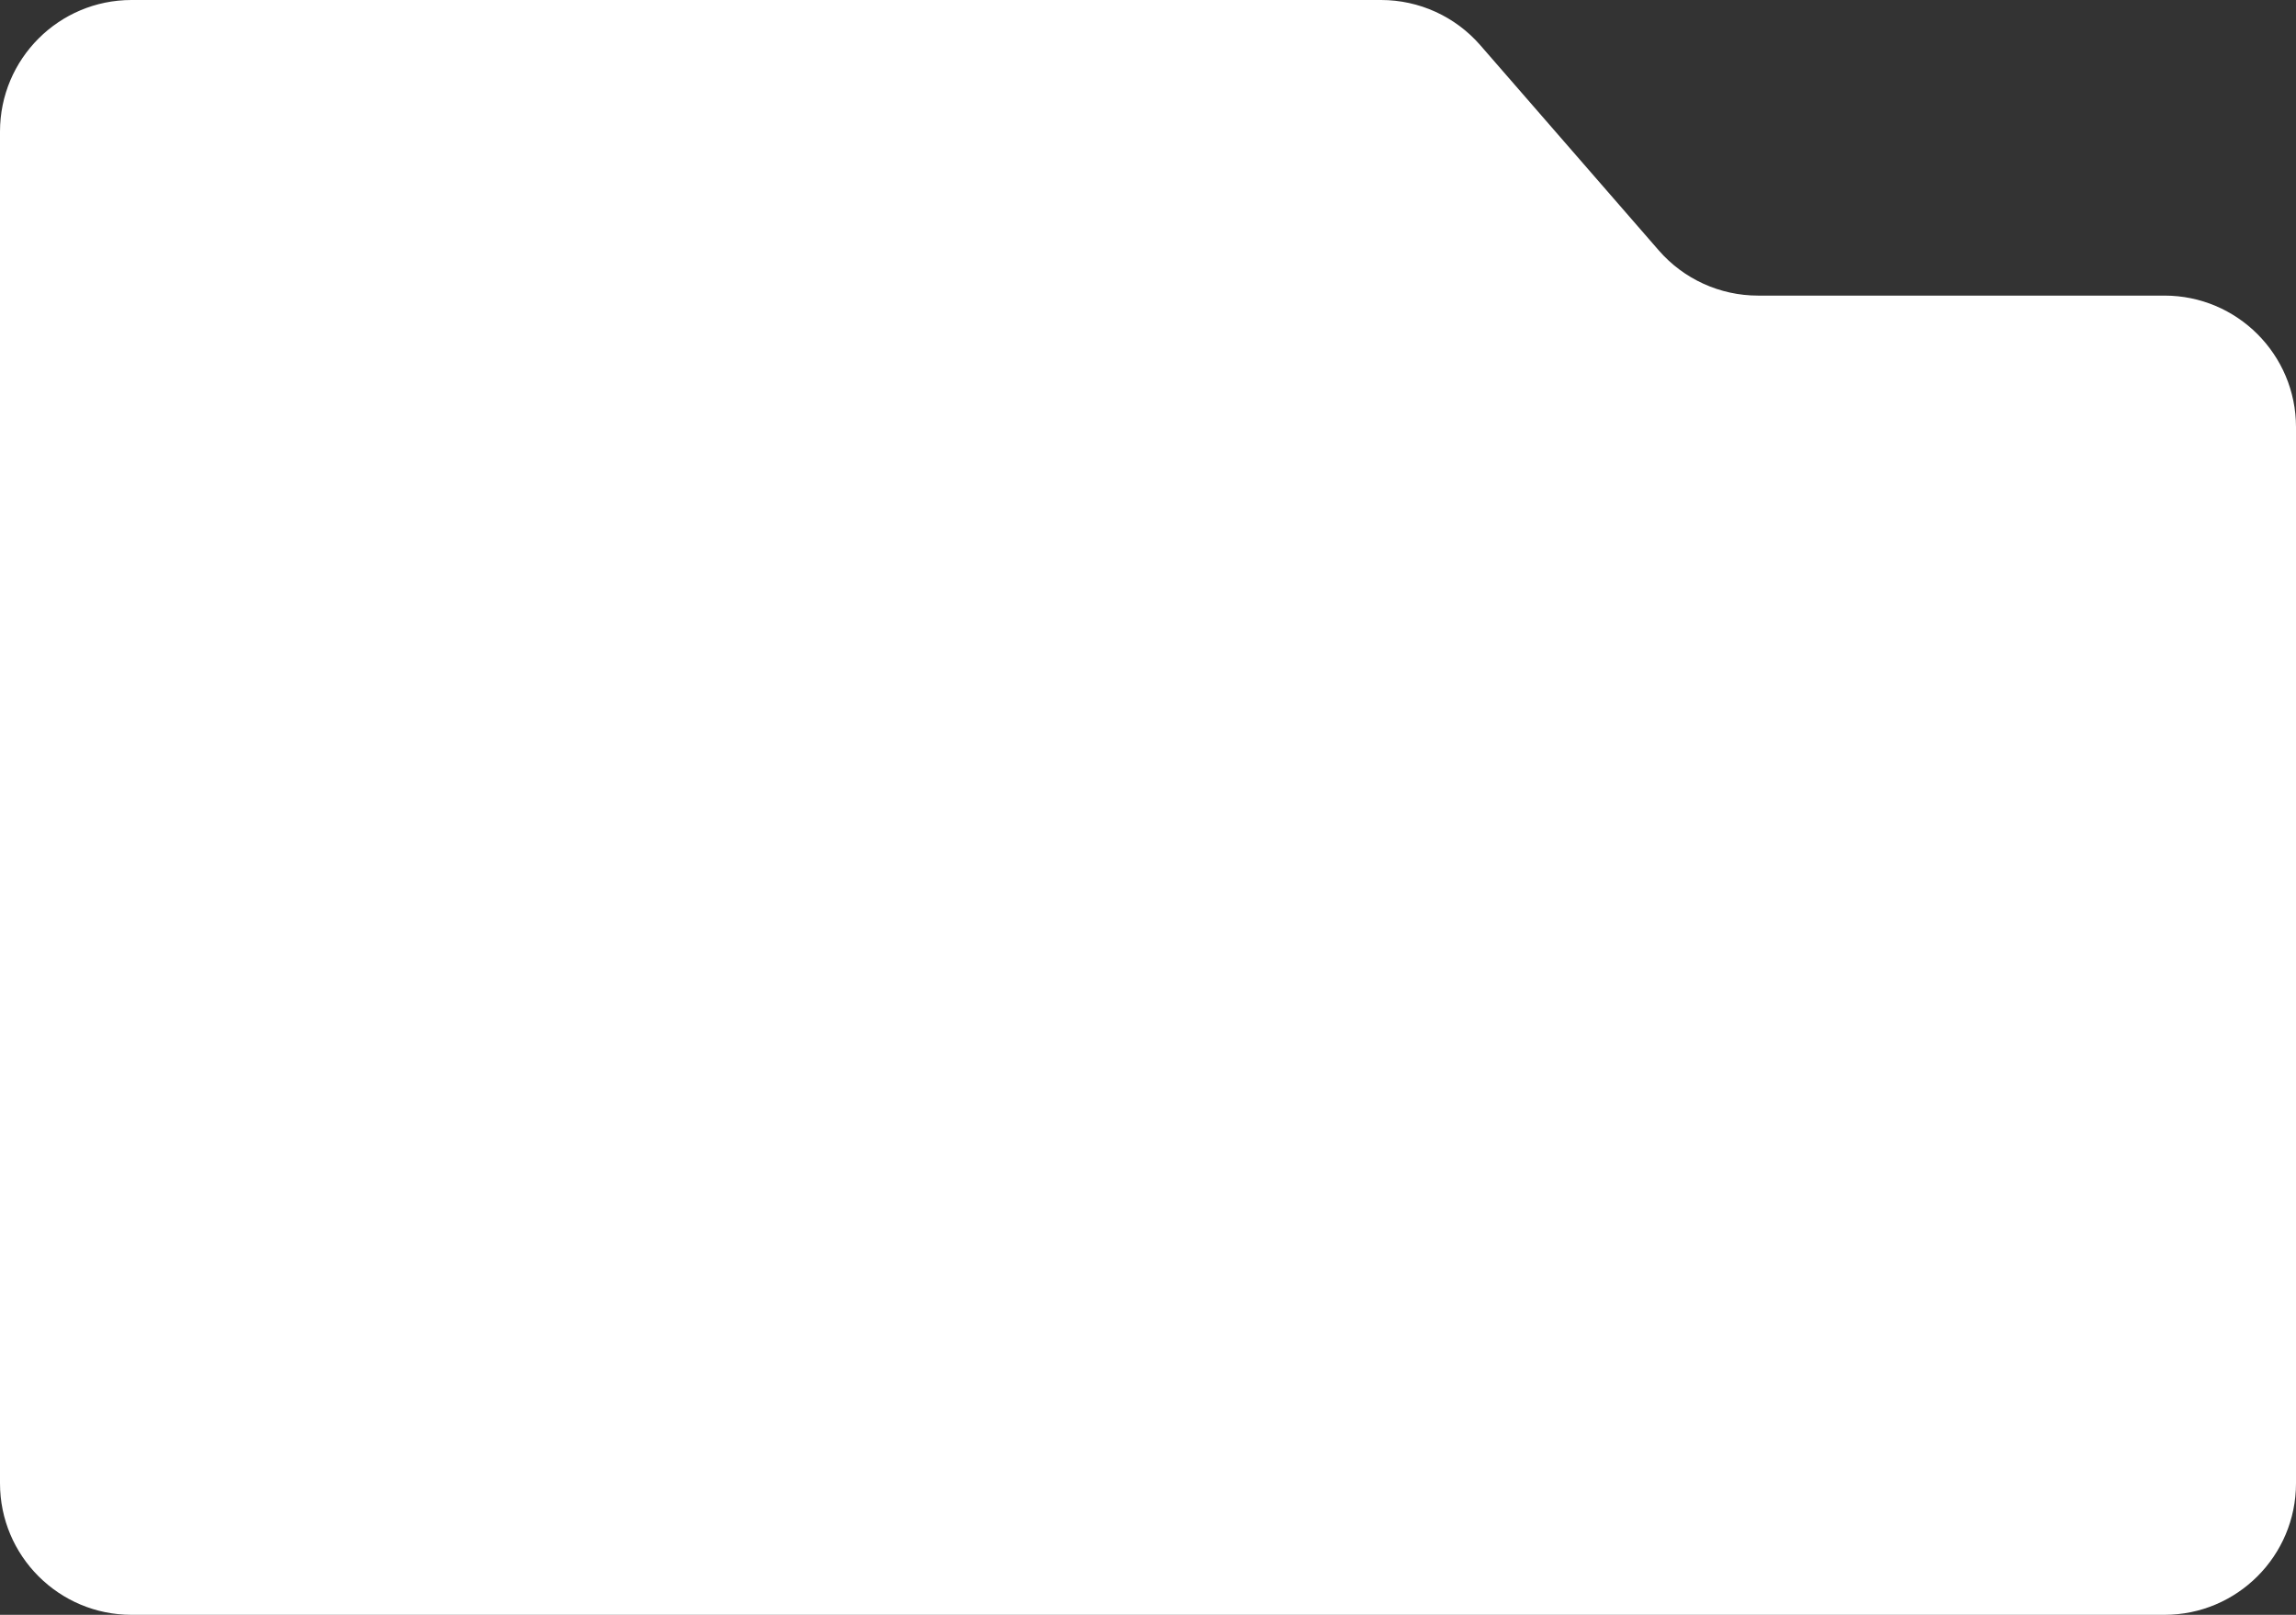
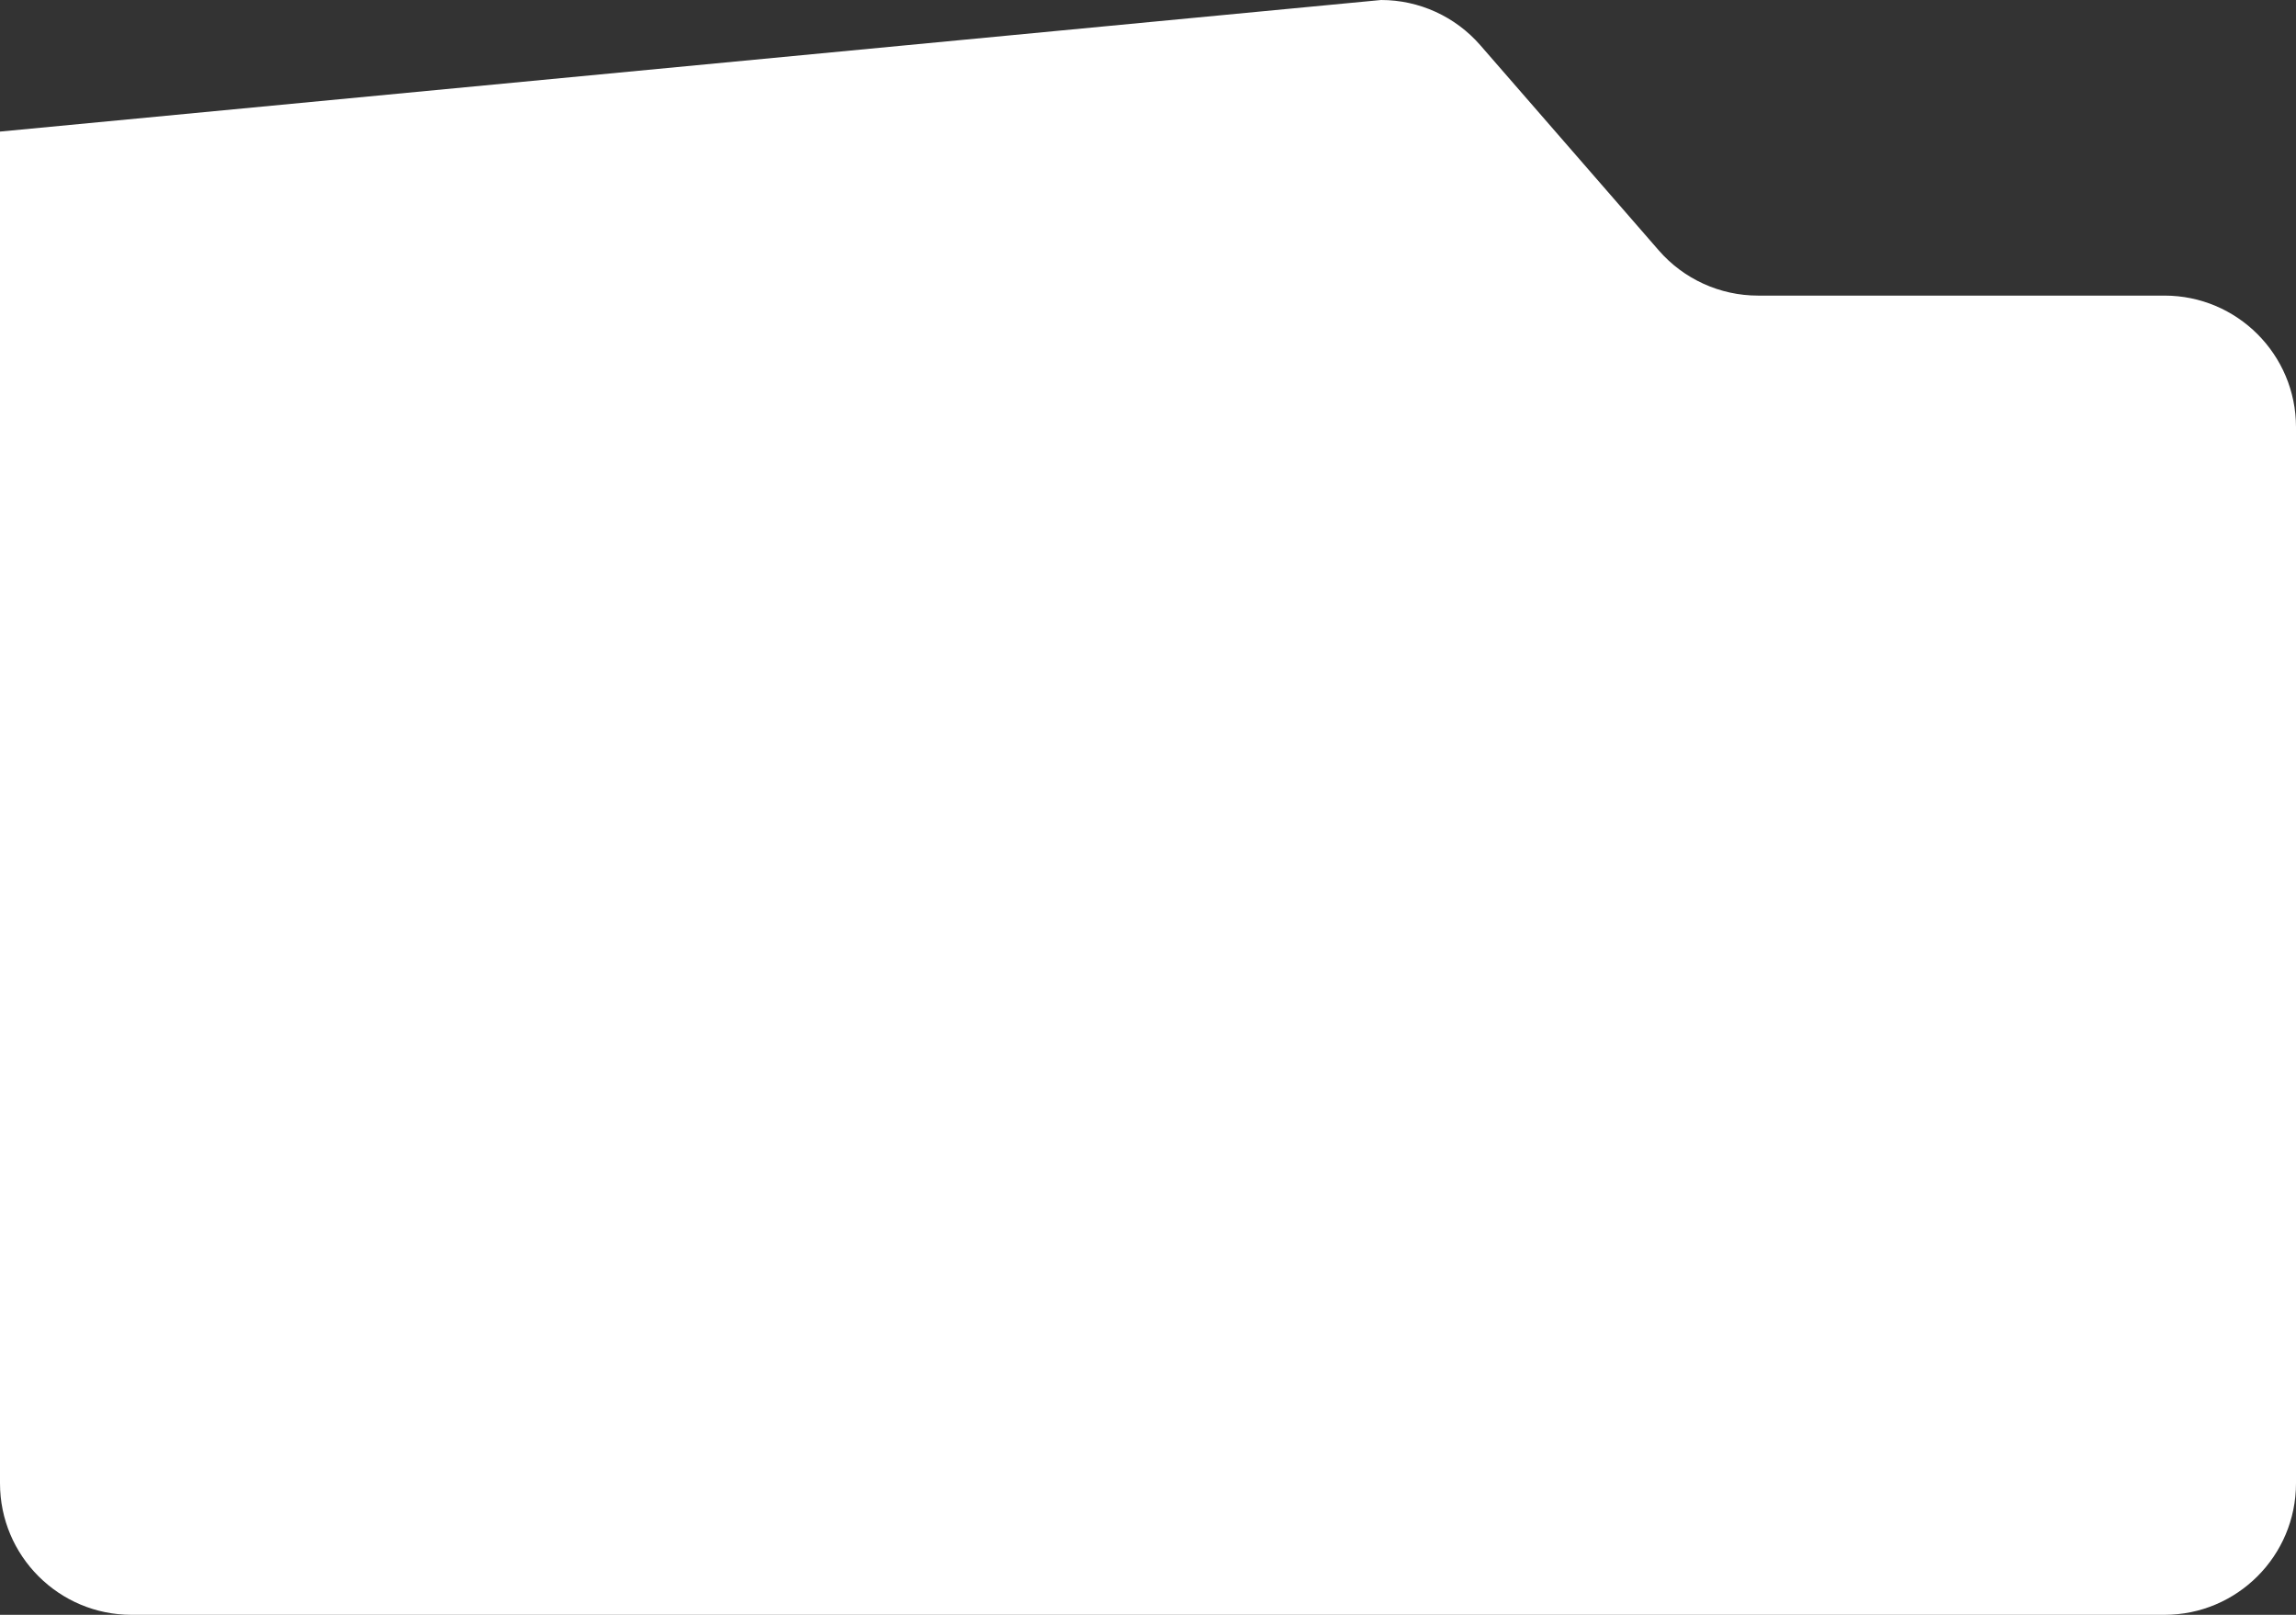
<svg xmlns="http://www.w3.org/2000/svg" width="384" height="270" viewBox="0 0 384 270" fill="none">
  <rect x="0" y="0" width="384" height="270" fill="#333333" stroke="none" />
-   <path d="M0 22C0 9.85 9.85 0 22 0L230.98 0C237.345 0 243.399 2.757 247.577 7.56L277.423 41.864C281.601 46.666 287.655 49.424 294.02 49.424H362C374.15 49.424 384 59.273 384 71.424V248C384 260.15 374.15 270 362 270H22C9.85 270 0 260.15 0 248V22Z" fill="white" />
+   <path d="M0 22L230.98 0C237.345 0 243.399 2.757 247.577 7.56L277.423 41.864C281.601 46.666 287.655 49.424 294.02 49.424H362C374.15 49.424 384 59.273 384 71.424V248C384 260.15 374.15 270 362 270H22C9.85 270 0 260.15 0 248V22Z" fill="white" />
</svg>